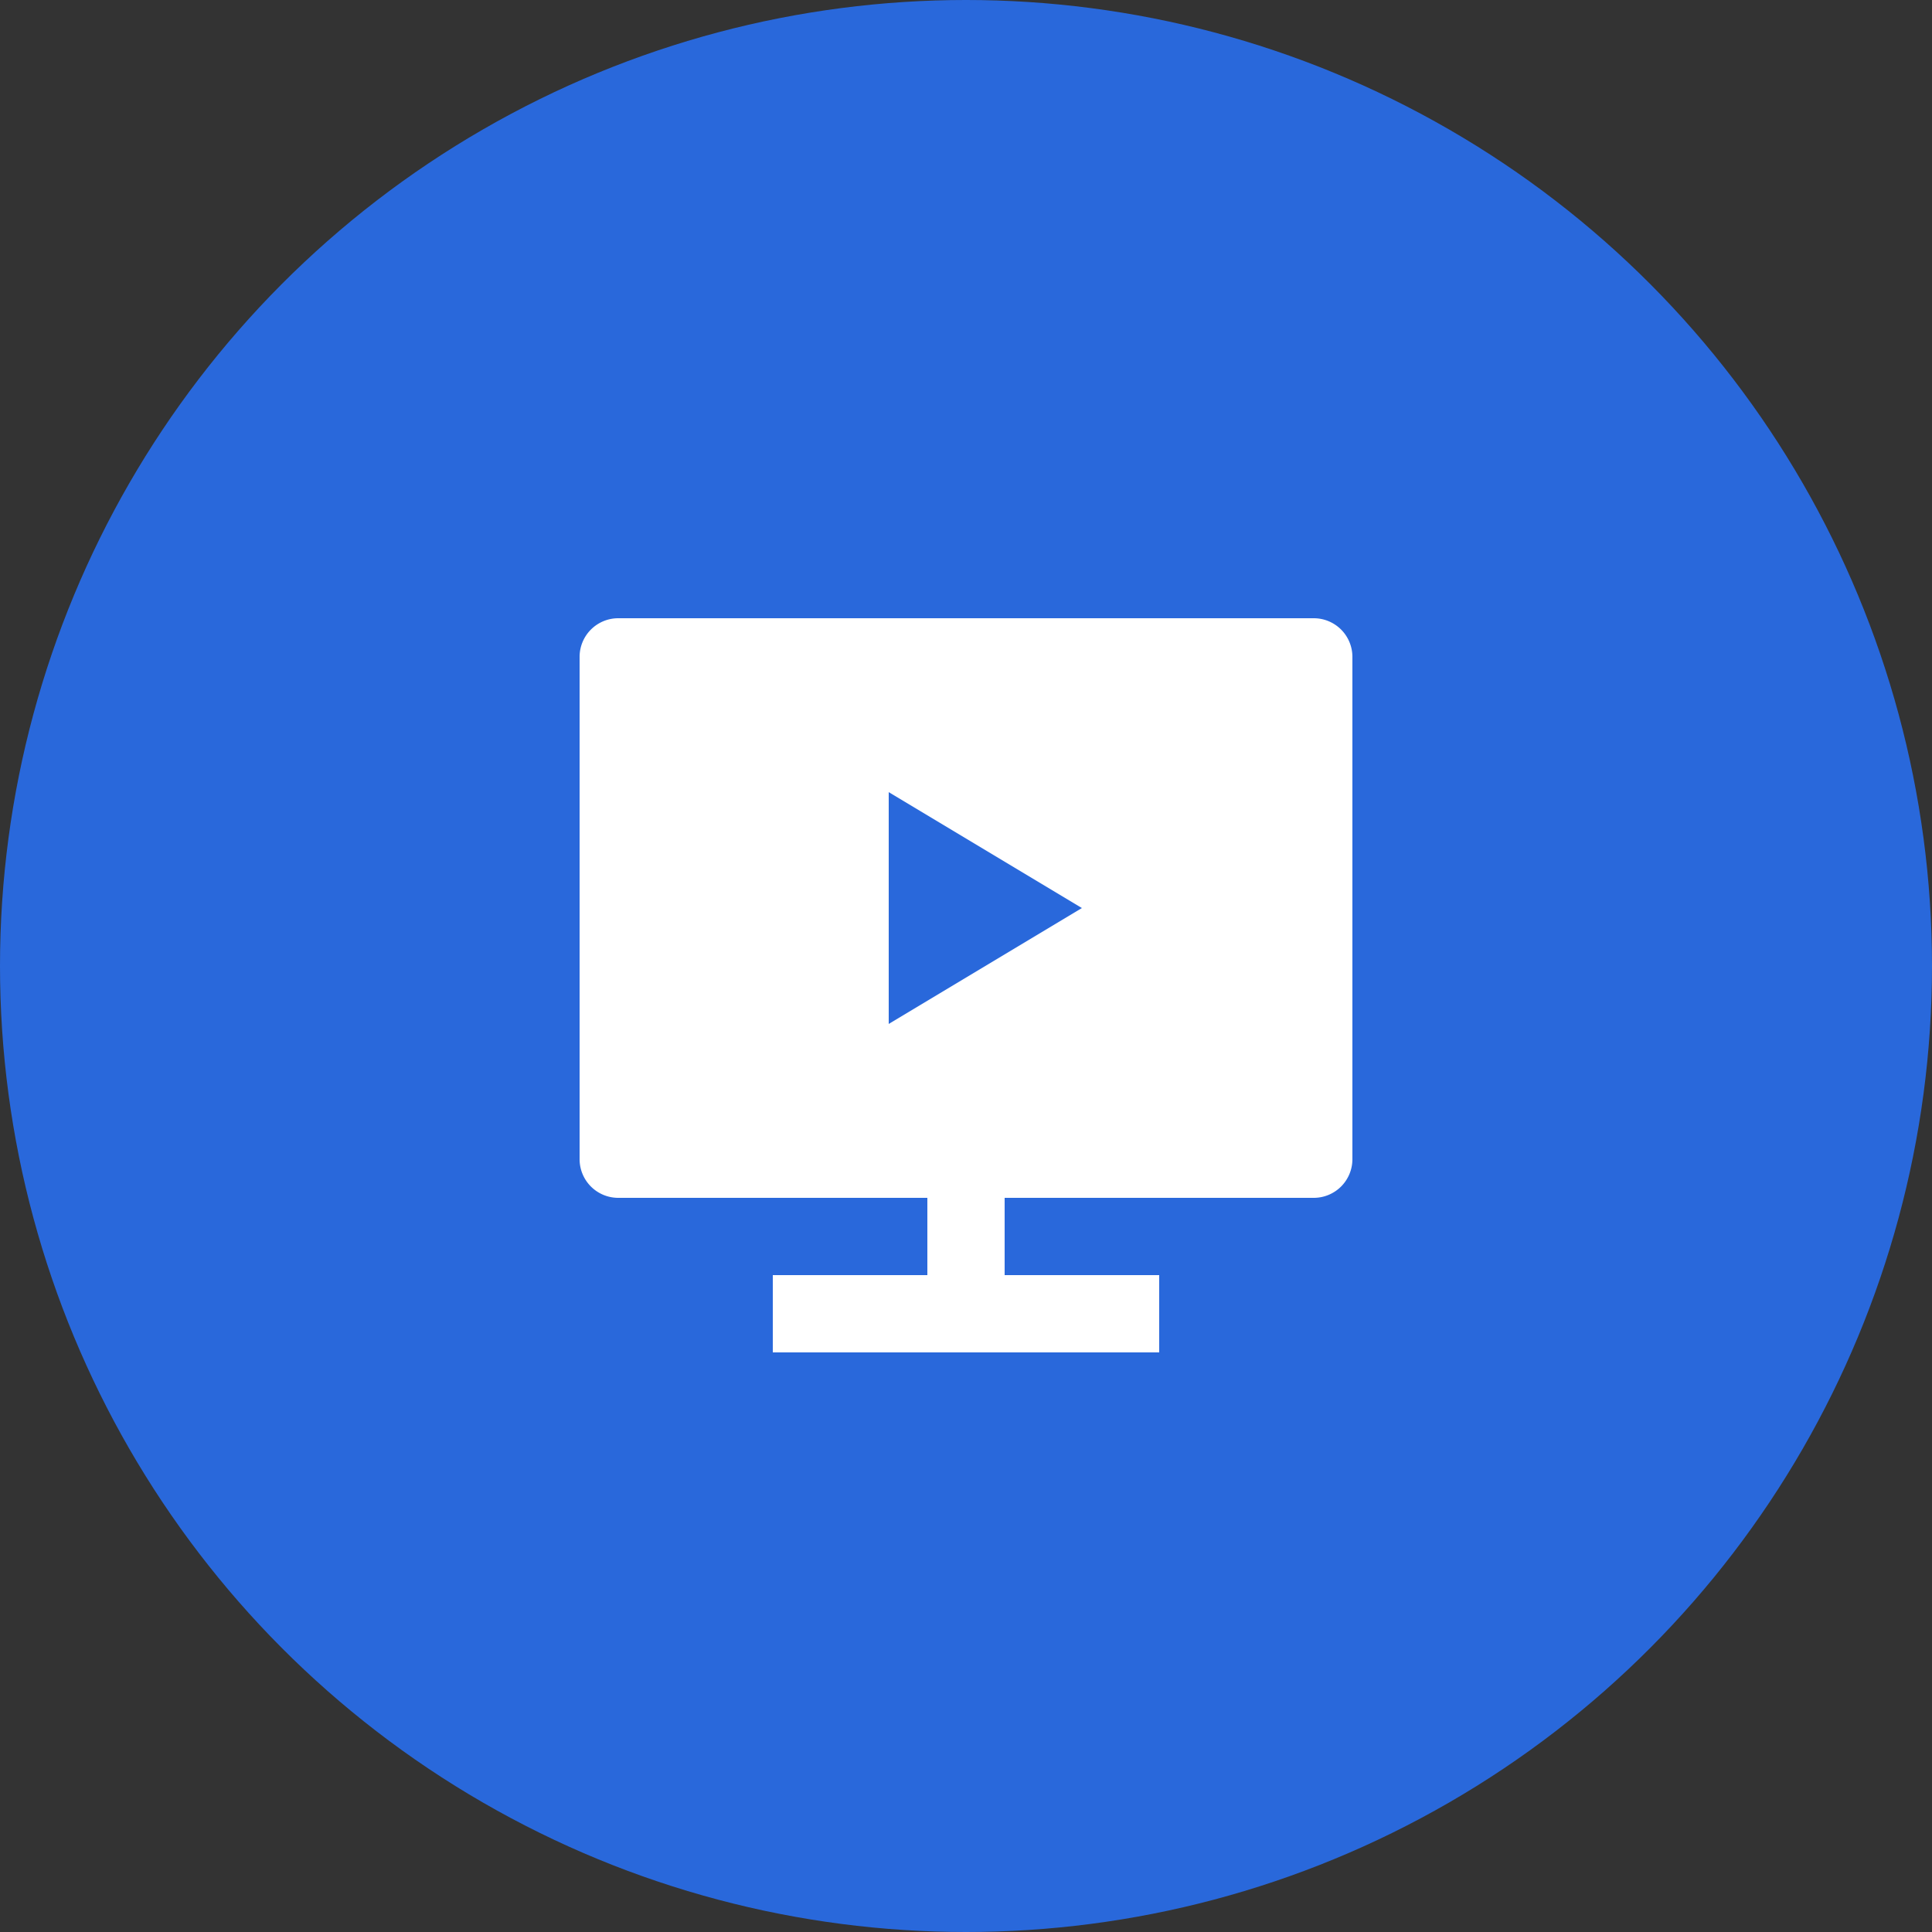
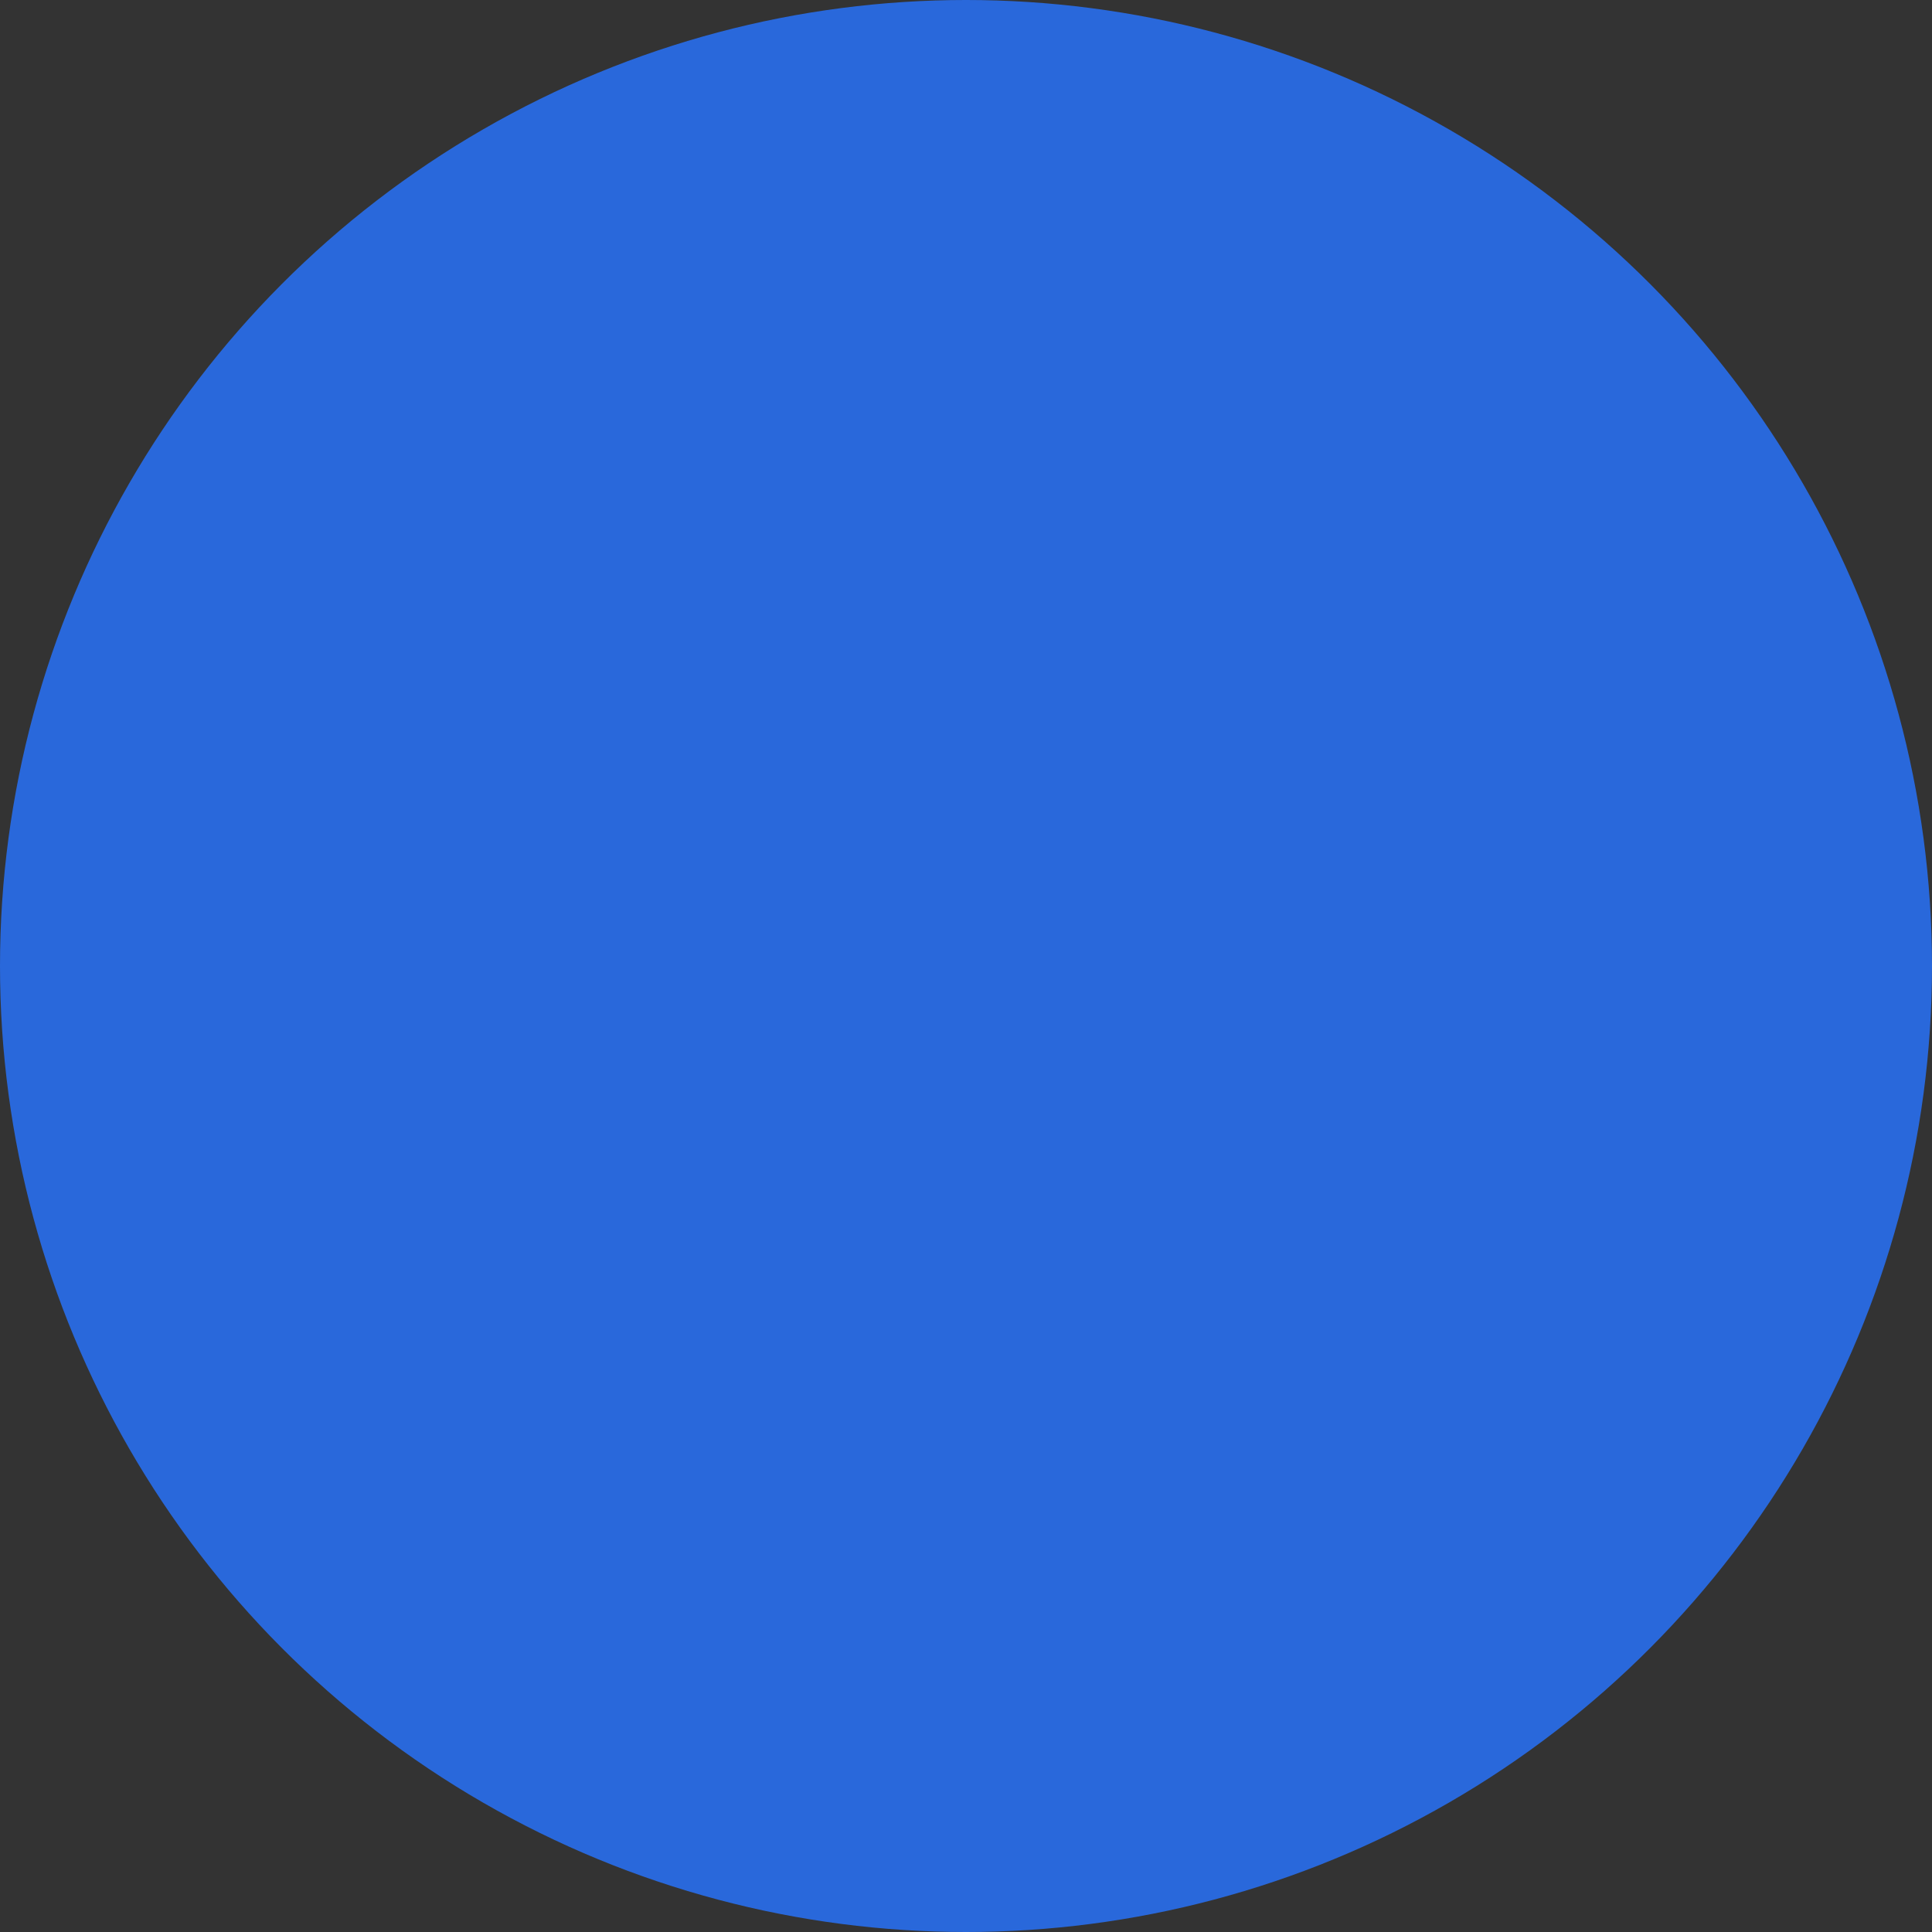
<svg xmlns="http://www.w3.org/2000/svg" width="50" height="50" viewBox="0 0 50 50">
  <rect x="0" y="0" width="50" height="50" fill="#333333" stroke="none" />
  <defs>
    <style>.a{fill:#2968db;}.b{fill:none;}.c{fill:#fff;}</style>
  </defs>
  <g transform="translate(-581 -1094)">
    <circle class="a" cx="25" cy="25" r="25" transform="translate(581 1094)" />
    <g transform="translate(594 1107)">
-       <path class="b" d="M0,0H24V24H0Z" />
-       <path class="c" d="M13,18v2h4v2H7V20h4V18H3a1,1,0,0,1-1-1V4A1,1,0,0,1,3,3H21a1,1,0,0,1,1,1V17a1,1,0,0,1-1,1ZM10,7.5v6l5-3Z" />
-     </g>
+       </g>
  </g>
</svg>